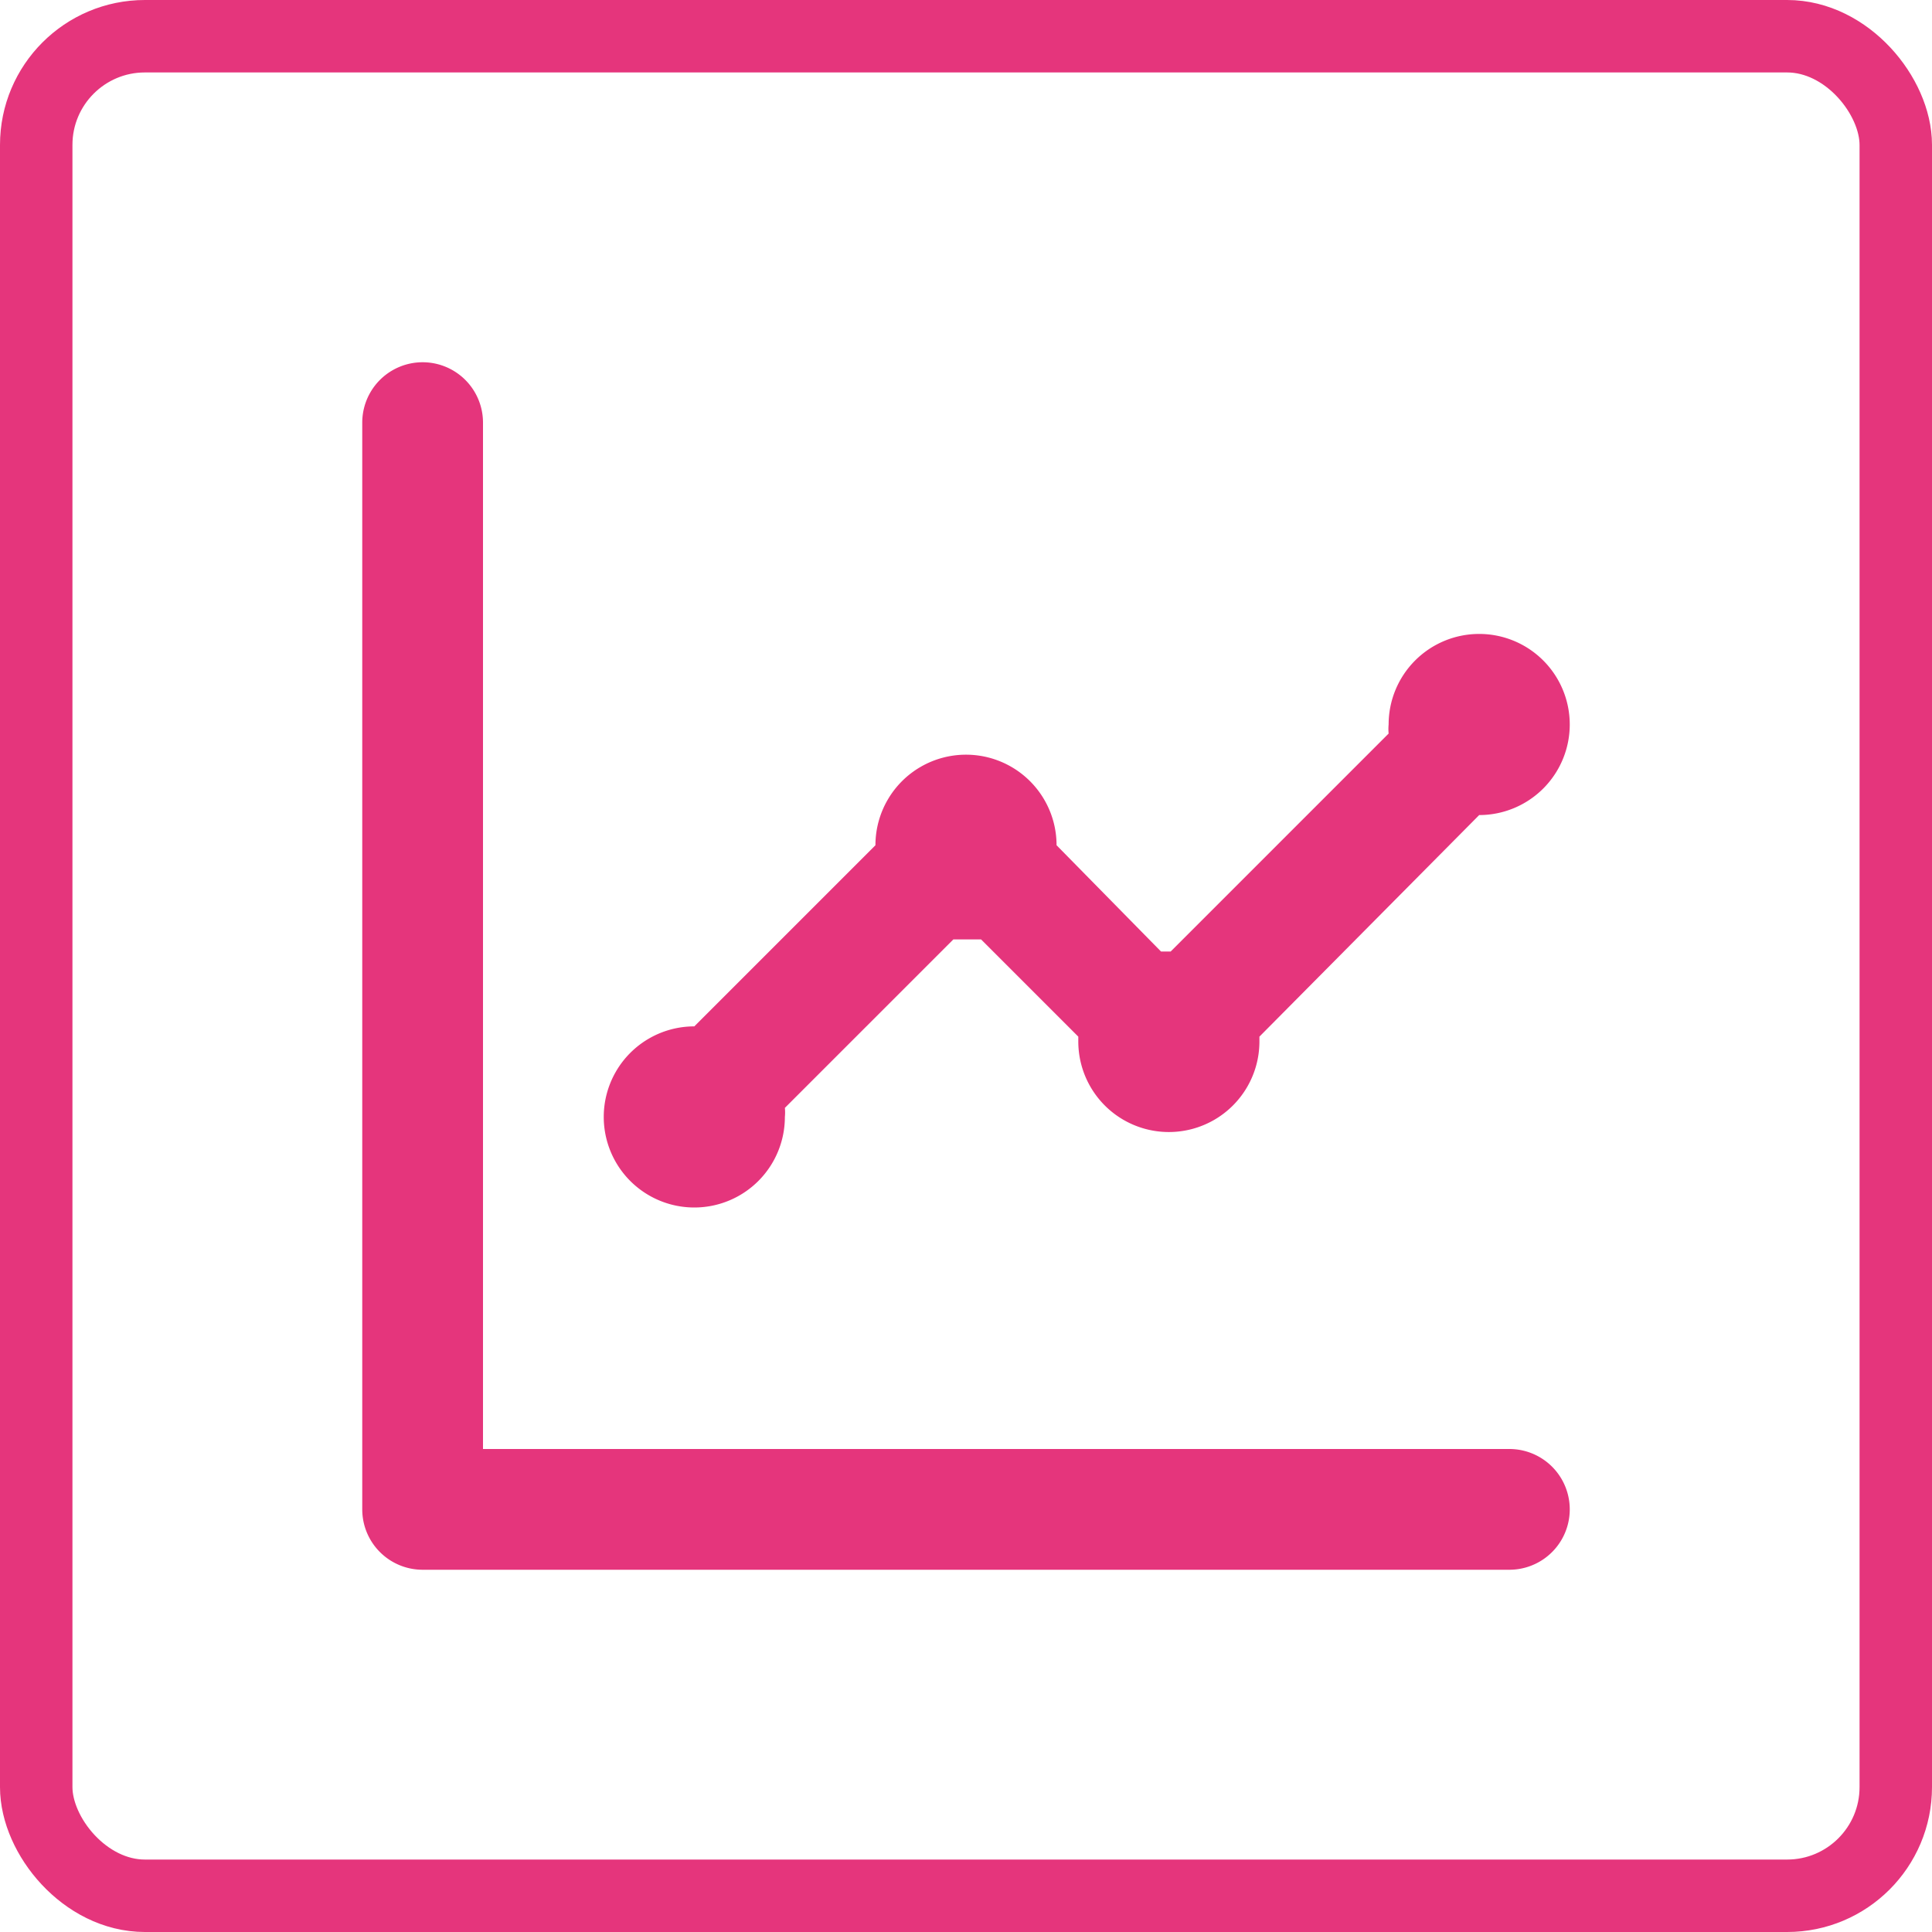
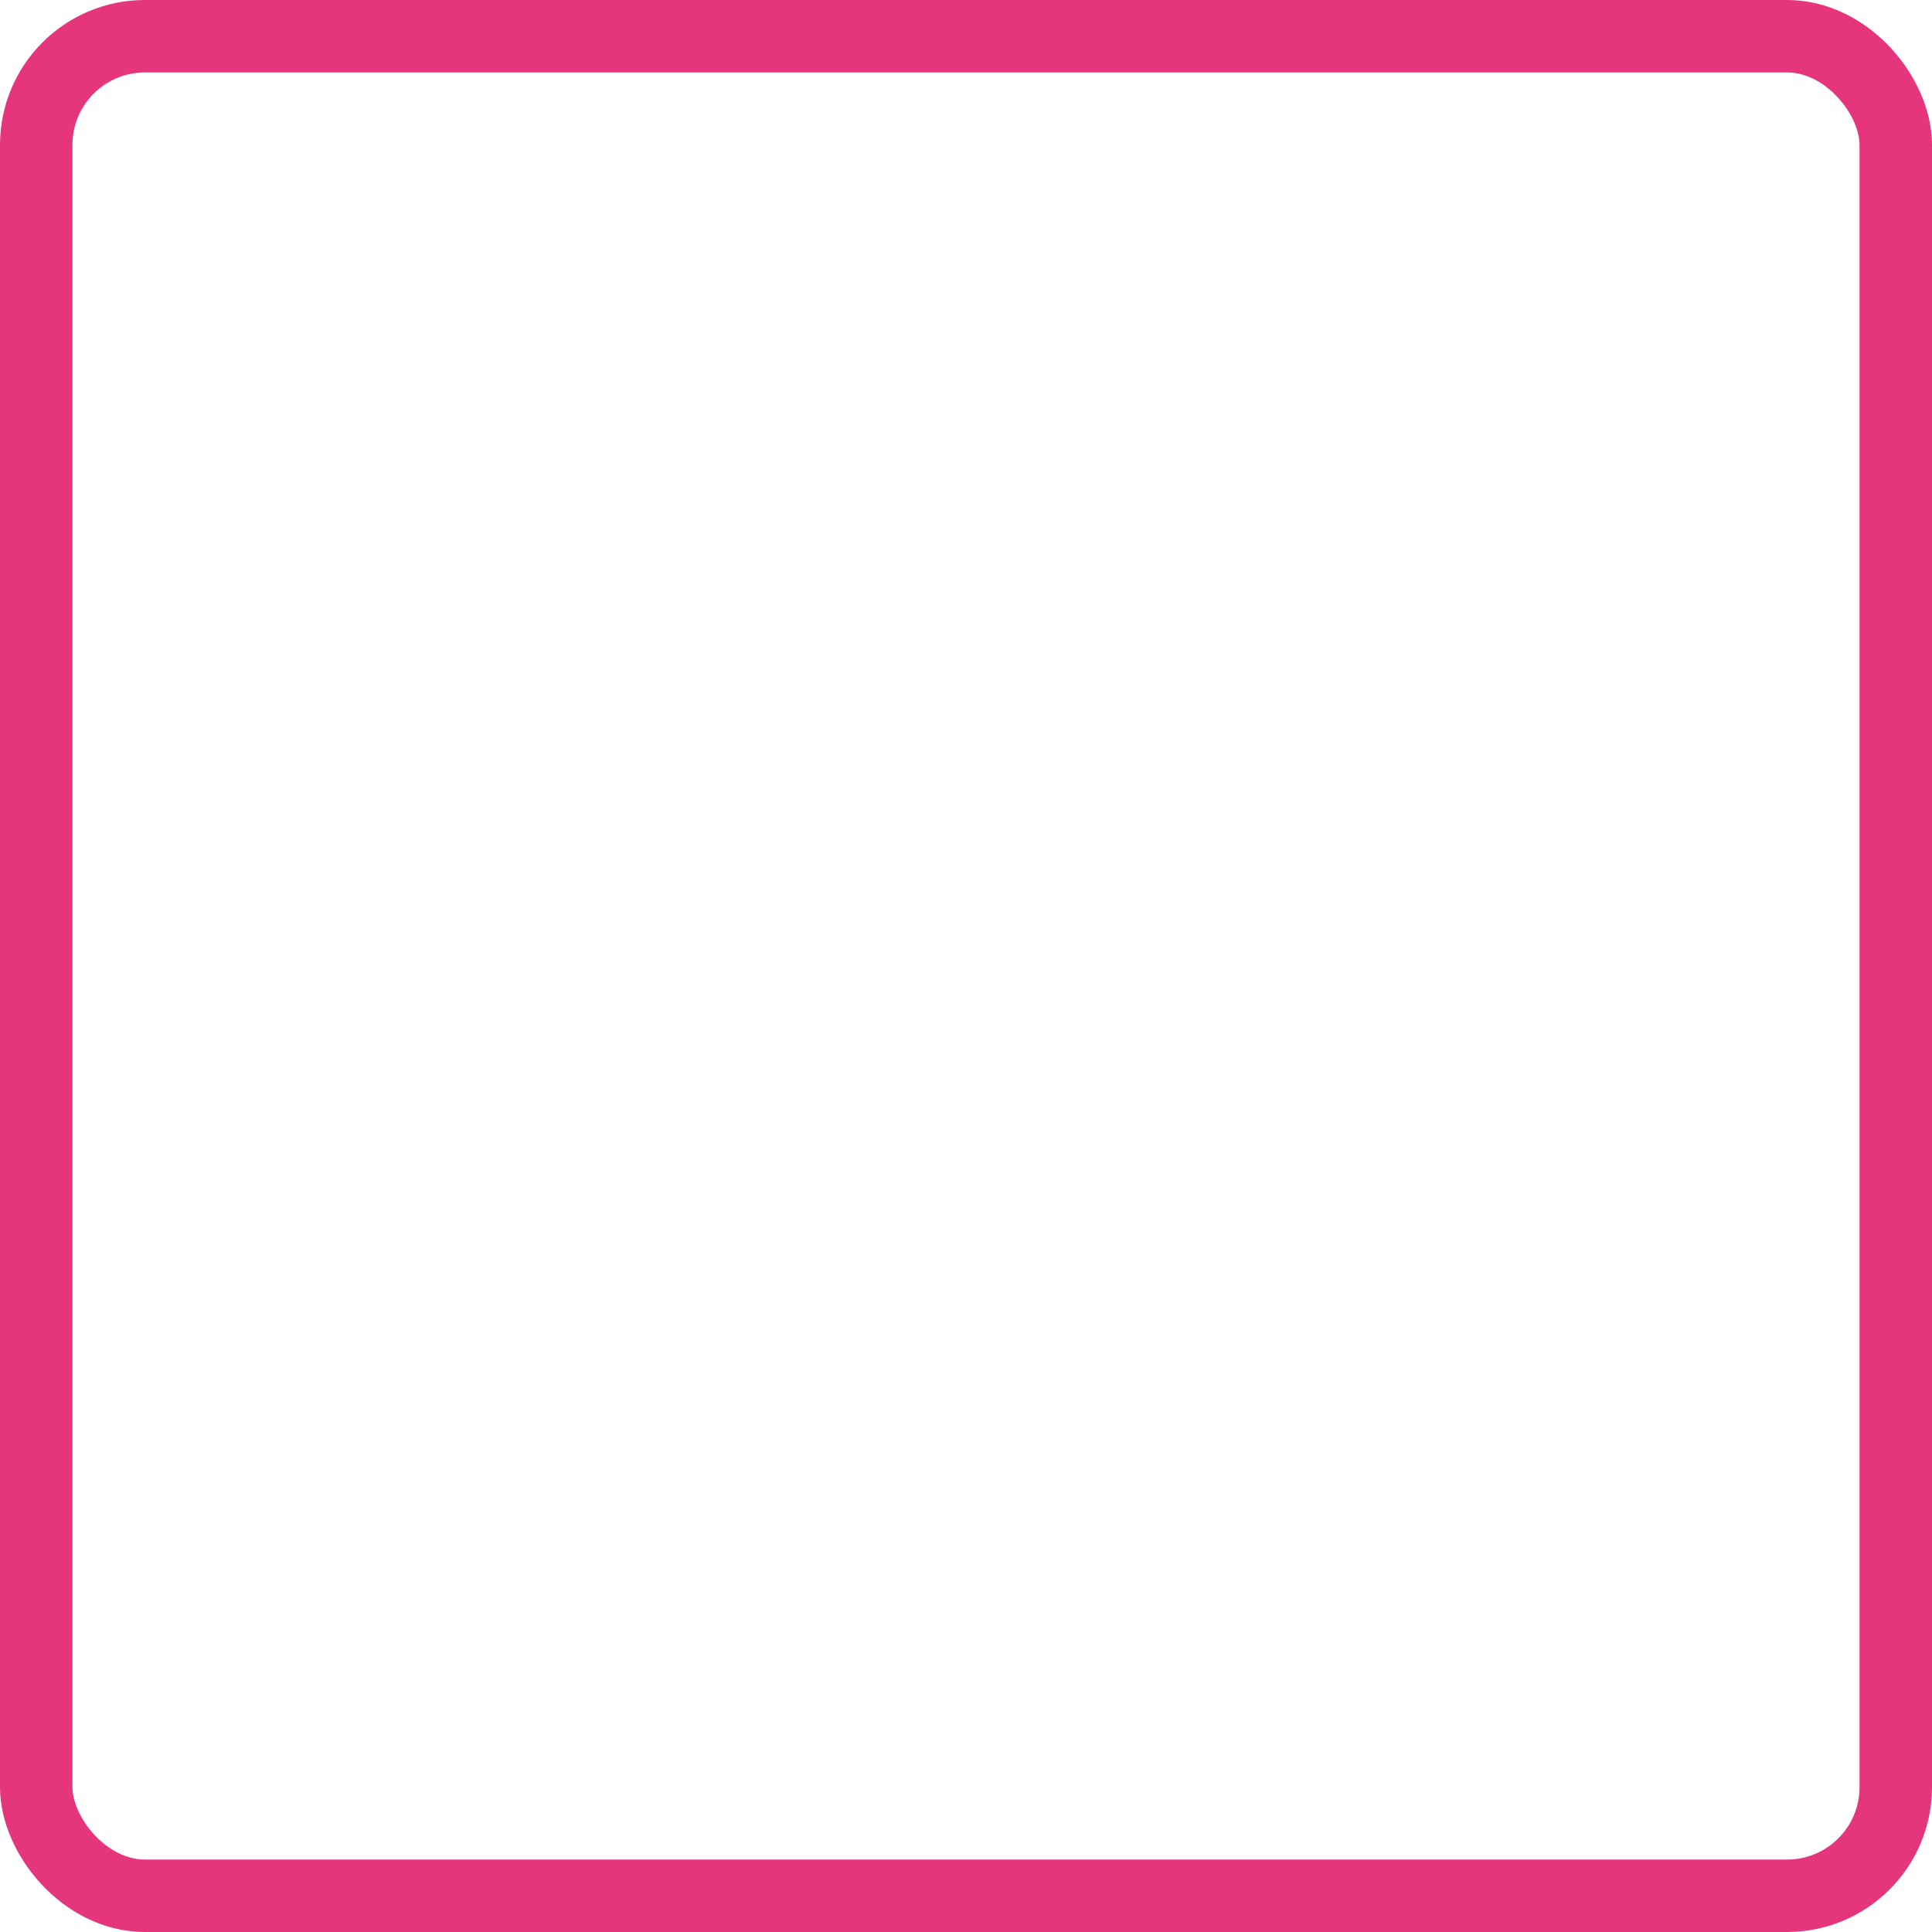
<svg xmlns="http://www.w3.org/2000/svg" width="80" height="80" viewBox="0 0 80 80">
  <defs>
    <clipPath id="clip-path">
      <rect id="Retângulo_22" data-name="Retângulo 22" width="50" height="50" transform="translate(3174 2063)" fill="#fff" />
    </clipPath>
  </defs>
  <g id="Grupo_212" data-name="Grupo 212" transform="translate(-783 -1092)">
    <g id="Componente_3_1" data-name="Componente 3 – 1" transform="translate(783 1092)">
      <g id="Retângulo_26" data-name="Retângulo 26" fill="none" stroke="#e5357c" stroke-width="3">
        <rect width="80" height="80" rx="6" stroke="none" />
        <rect x="1.5" y="1.5" width="77" height="77" rx="4.5" fill="none" />
      </g>
      <g id="Grupo_de_máscara_8" data-name="Grupo de máscara 8" transform="translate(-3159 -2048)" clip-path="url(#clip-path)">
-         <path id="Caminho_61" data-name="Caminho 61" d="M15.25,37A3.75,3.75,0,0,0,19,33.25a1.926,1.926,0,0,0,0-.375L25.975,25.9h1.15l4.025,4.025v.2a3.75,3.75,0,1,0,7.5,0v-.2l9.1-9.175A3.75,3.75,0,1,0,44,17a1.919,1.919,0,0,0,0,.375L34.975,26.4h-.4L30.25,22a3.75,3.75,0,1,0-7.5,0l-7.5,7.5a3.75,3.75,0,1,0,0,7.5ZM49,47H6.5V4.5a2.5,2.5,0,1,0-5,0v45A2.5,2.5,0,0,0,4,52H49a2.5,2.5,0,0,0,0-5Z" transform="translate(3172.5 2061)" fill="#e5357c" />
-       </g>
+         </g>
    </g>
  </g>
</svg>